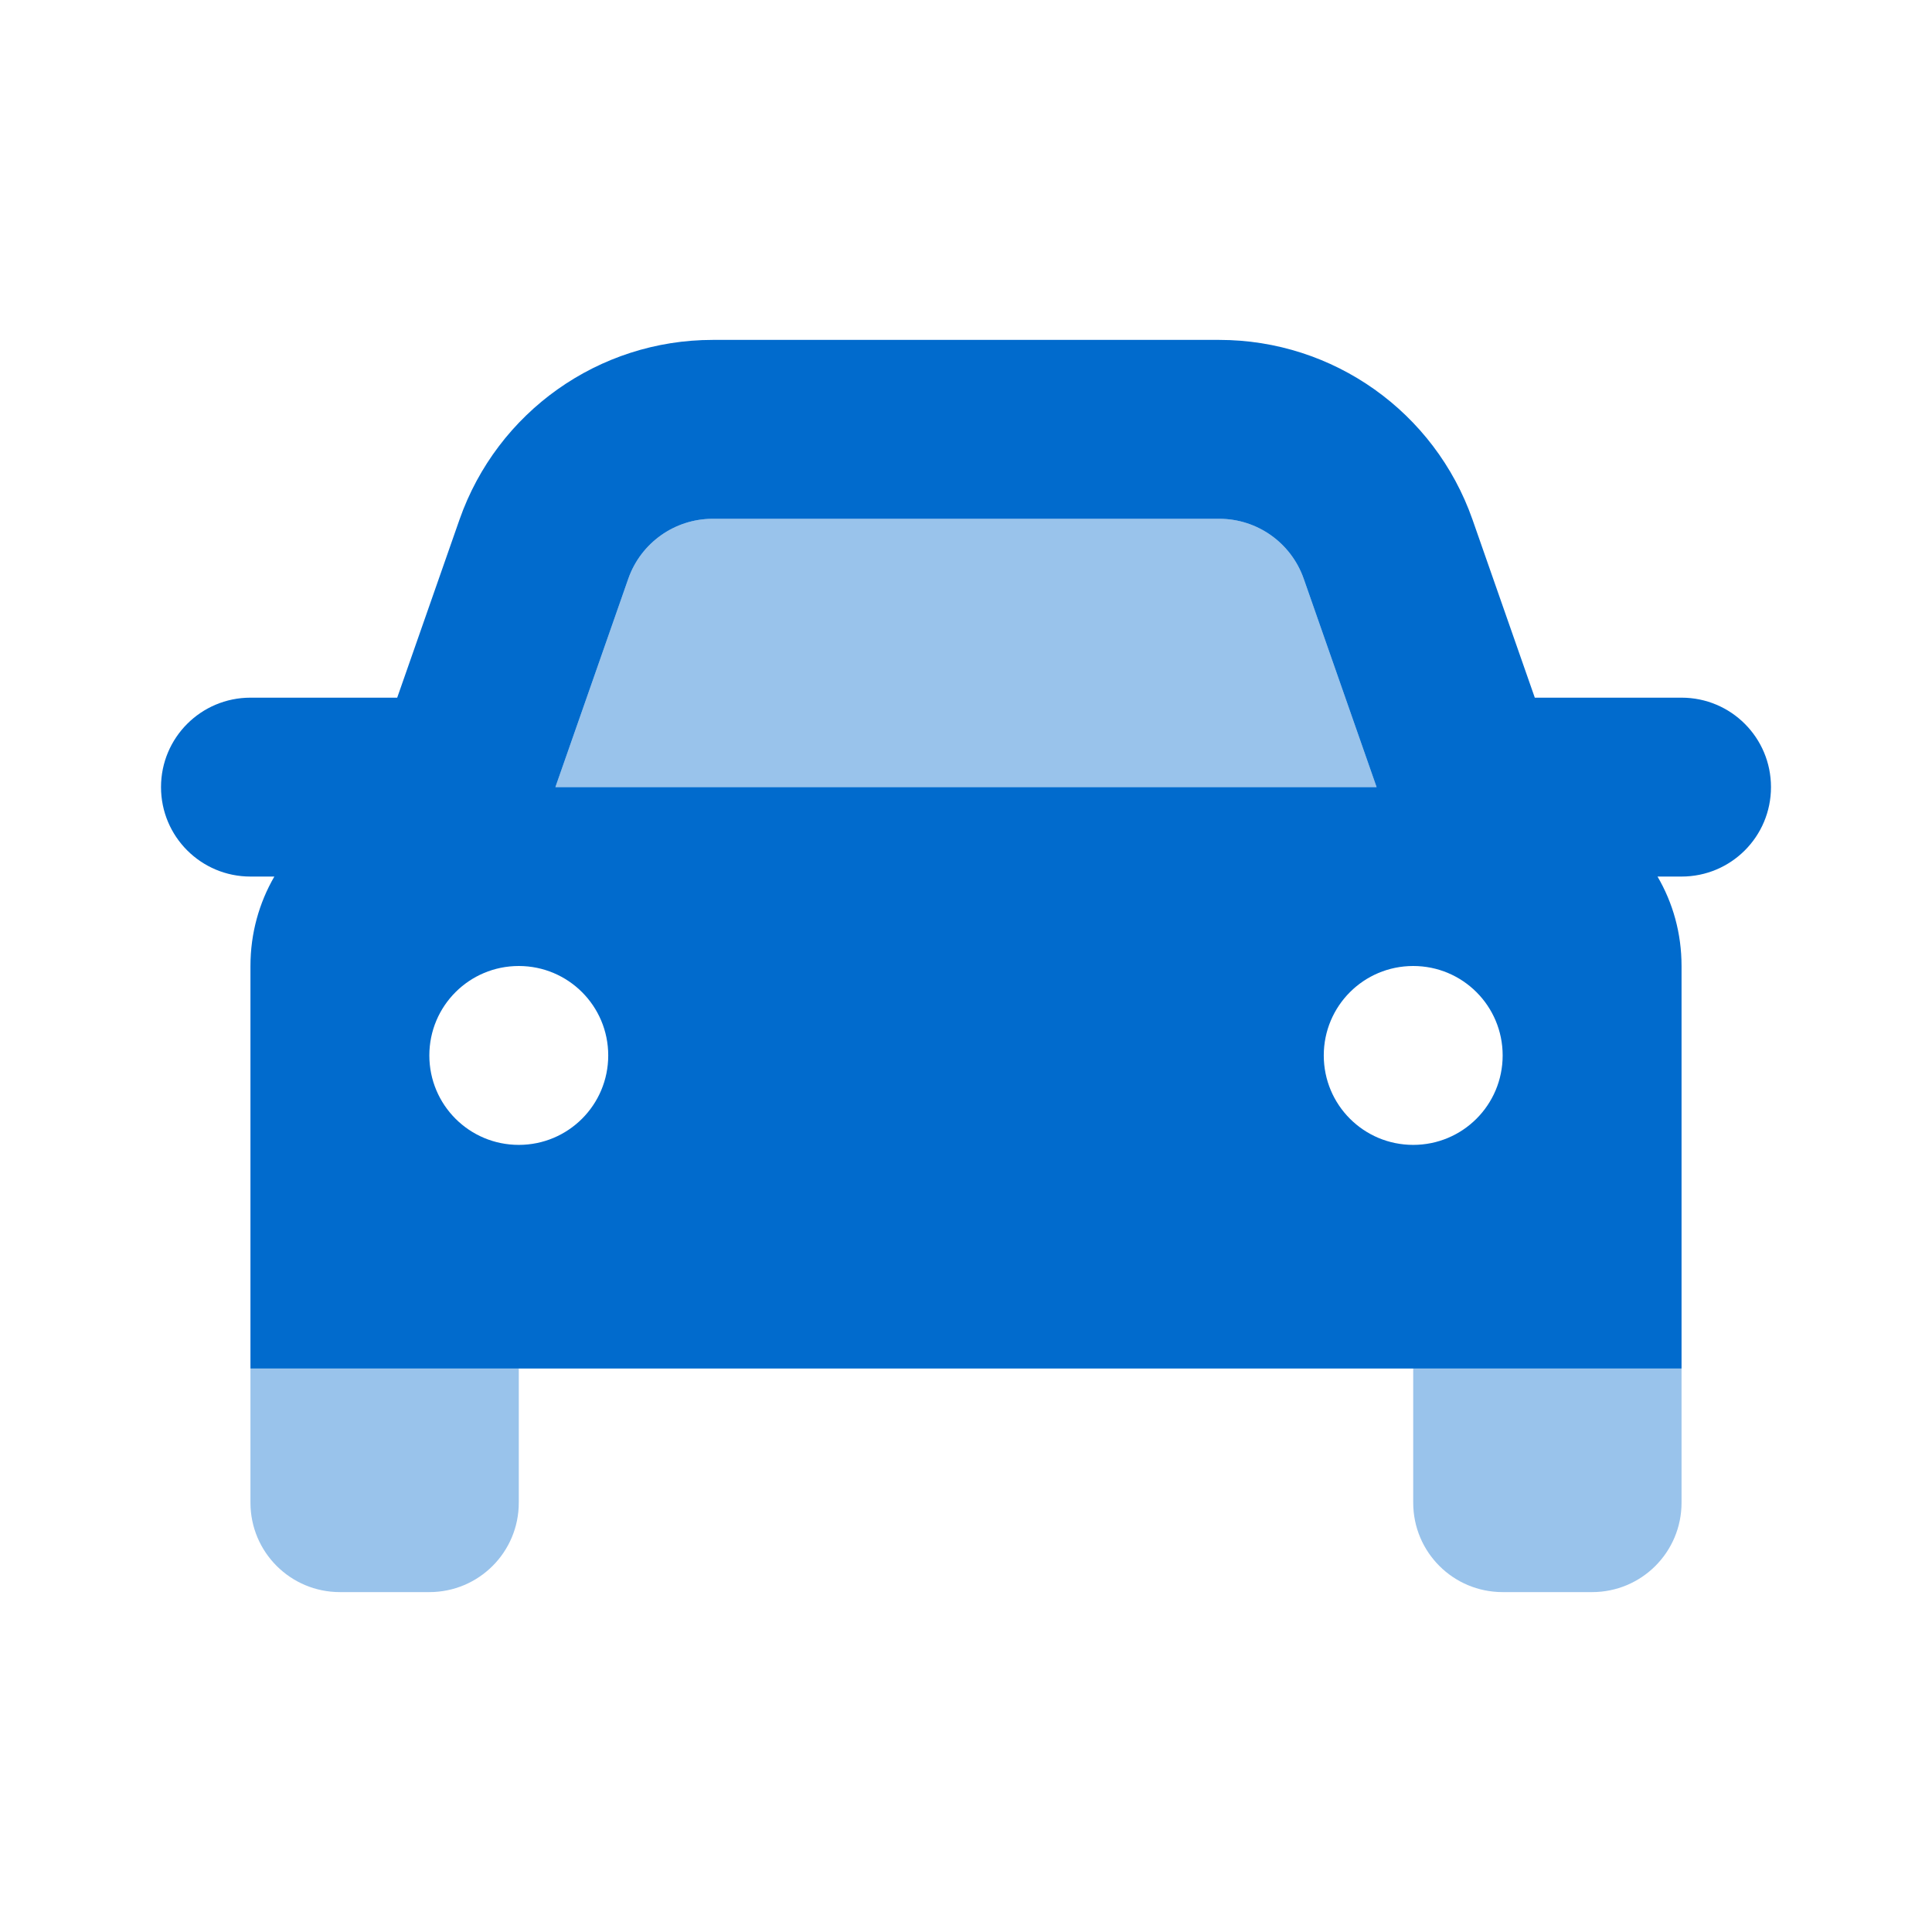
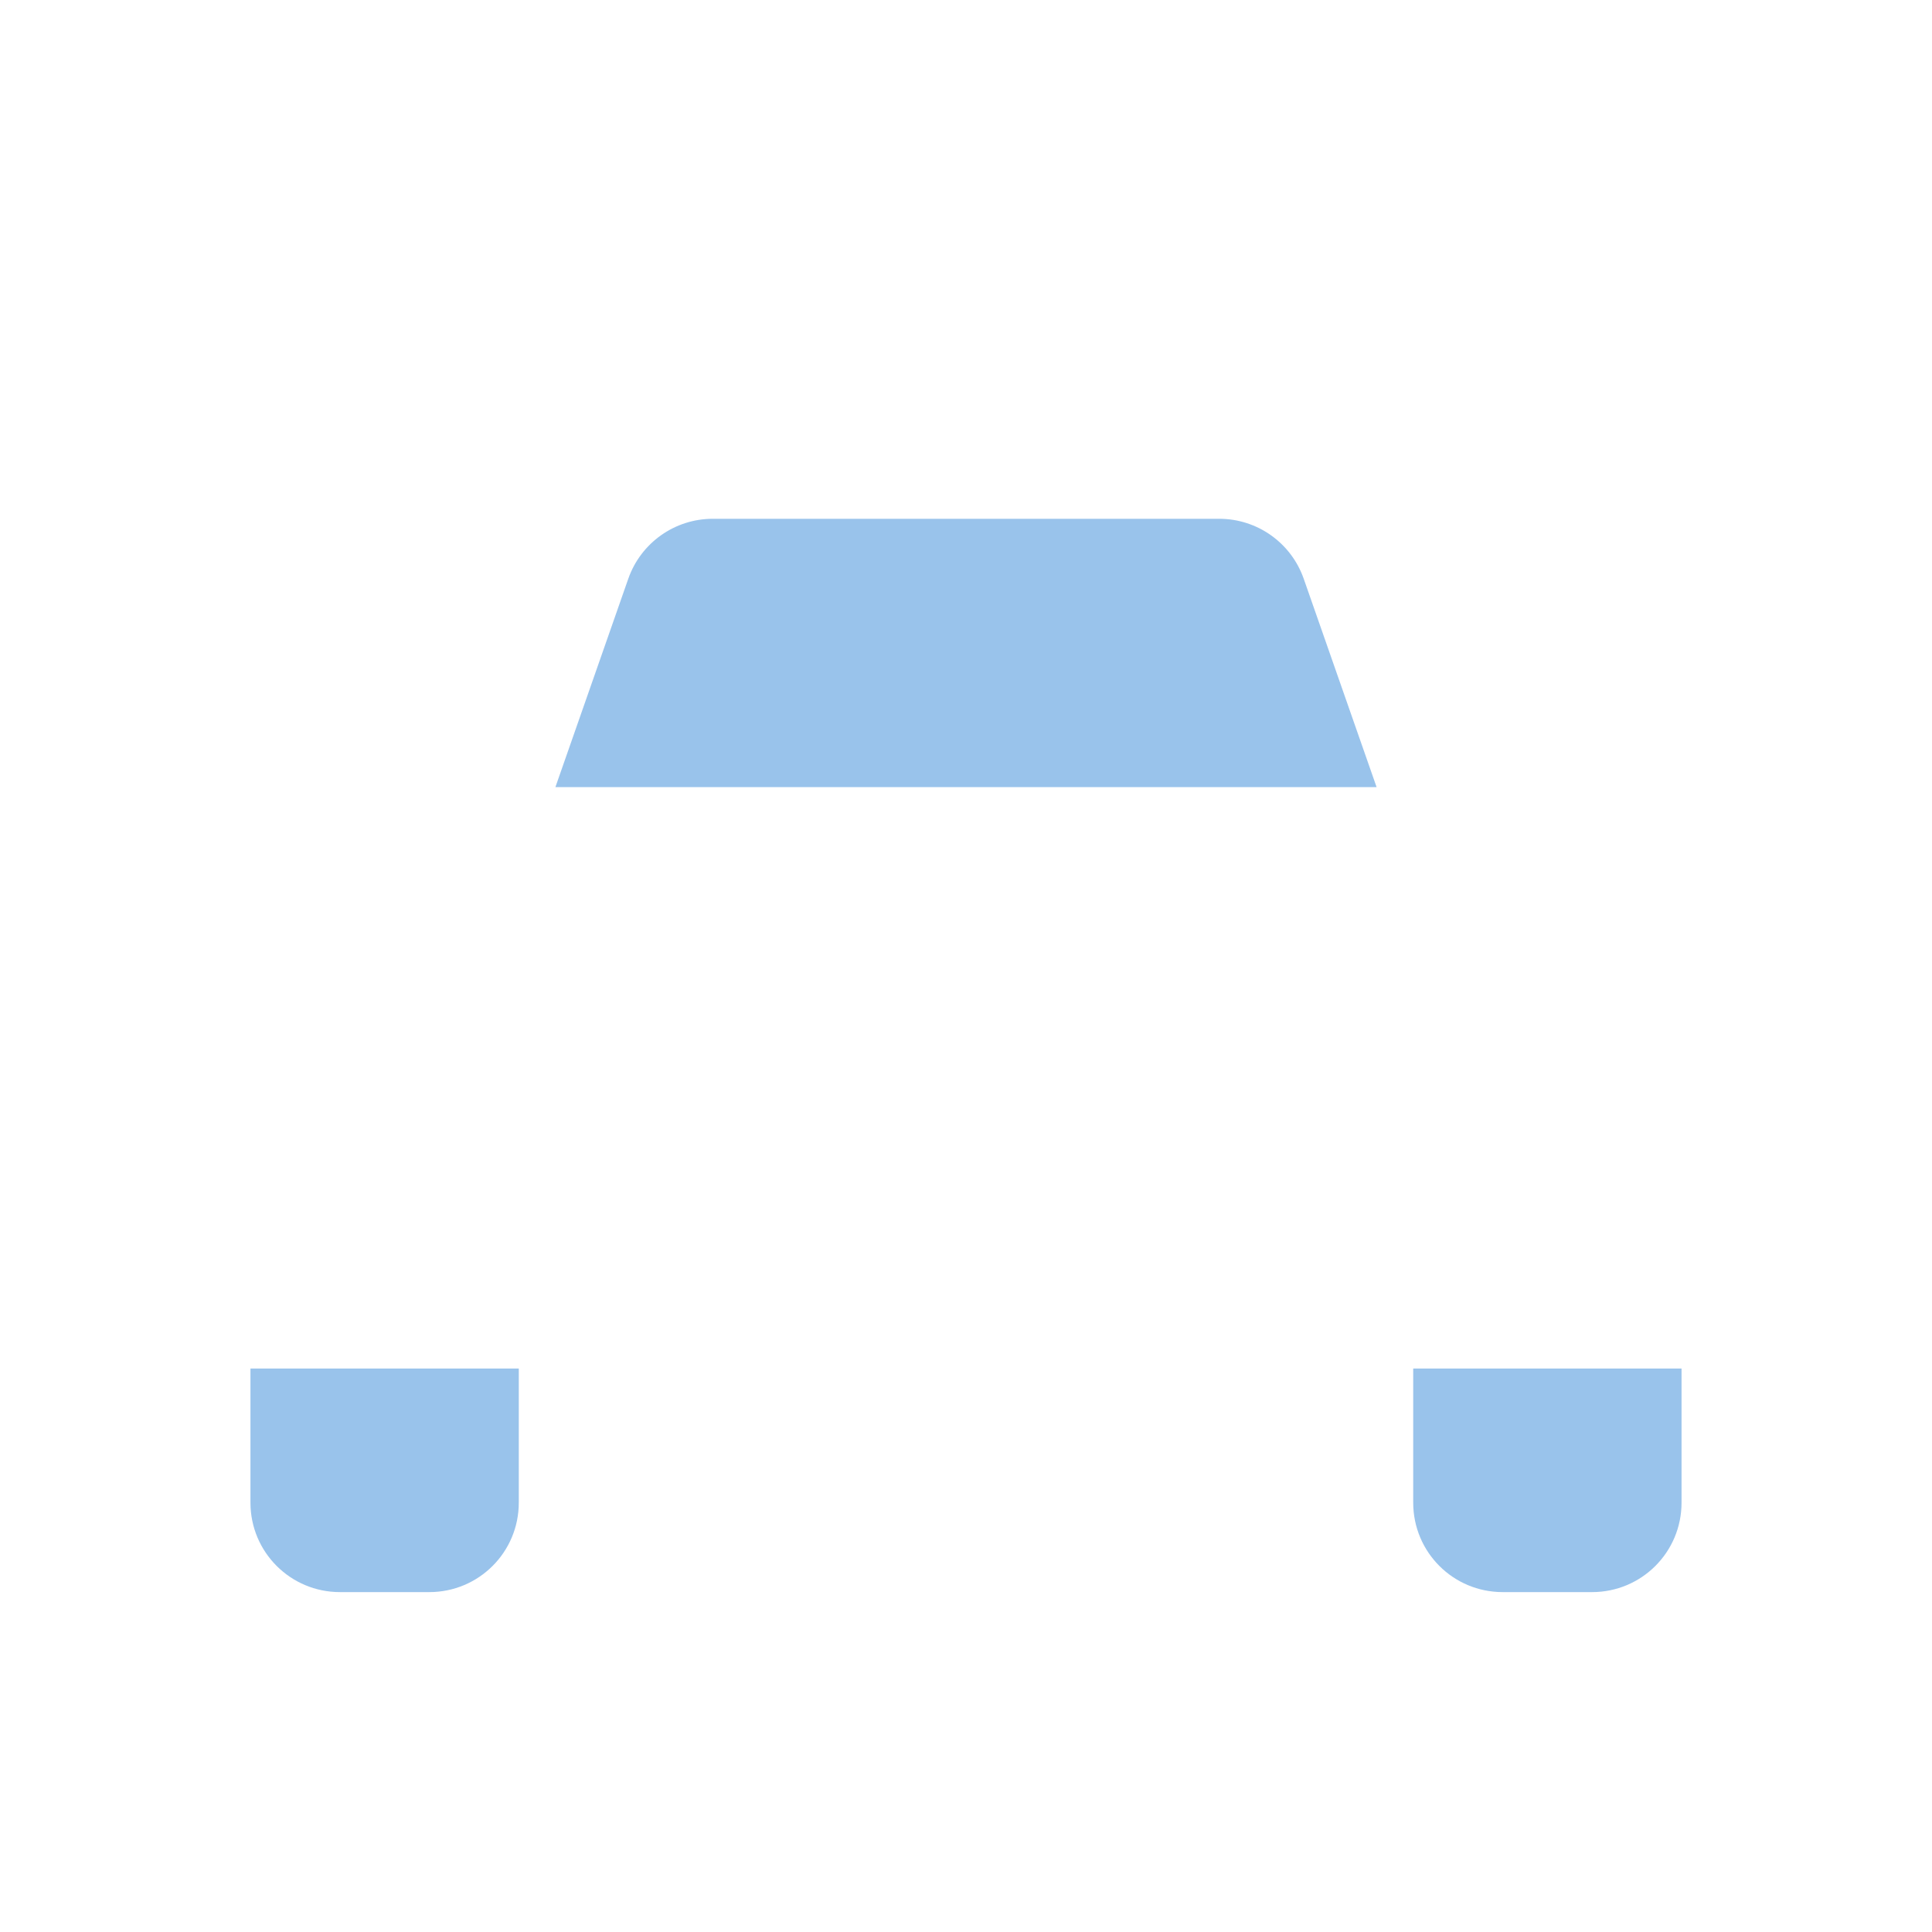
<svg xmlns="http://www.w3.org/2000/svg" width="44" height="44" viewBox="0 0 44 44" fill="none">
-   <path d="M3.667 17.926C3.667 16.799 4.579 15.889 5.704 15.889H9.046L10.465 11.833C11.325 9.382 13.635 7.741 16.233 7.741H27.767C30.364 7.741 32.675 9.382 33.535 11.833L34.954 15.889H38.296C39.423 15.889 40.333 16.799 40.333 17.926C40.333 19.053 39.423 19.963 38.296 19.963H37.749C38.099 20.561 38.296 21.255 38.296 22V31.167H5.704V22C5.704 21.255 5.902 20.561 6.248 19.963H5.704C4.579 19.963 3.667 19.053 3.667 17.926ZM12.649 17.926H31.351L29.69 13.177C29.403 12.362 28.633 11.815 27.767 11.815H16.233C15.367 11.815 14.597 12.362 14.31 13.177L12.649 17.926ZM11.815 22C10.688 22 9.778 22.91 9.778 24.037C9.778 25.164 10.688 26.074 11.815 26.074C12.941 26.074 13.852 25.164 13.852 24.037C13.852 22.91 12.941 22 11.815 22ZM32.185 26.074C33.312 26.074 34.222 25.164 34.222 24.037C34.222 22.91 33.312 22 32.185 22C31.058 22 30.148 22.91 30.148 24.037C30.148 25.164 31.058 26.074 32.185 26.074Z" fill="#016BCD" />
  <path opacity="0.4" d="M27.767 11.815C28.633 11.815 29.403 12.362 29.69 13.177L31.351 17.926H12.649L14.31 13.177C14.597 12.362 15.367 11.815 16.233 11.815H27.767ZM5.704 31.167H11.815V34.222C11.815 35.349 10.904 36.259 9.778 36.259H7.741C6.616 36.259 5.704 35.349 5.704 34.222V31.167ZM38.296 34.222C38.296 35.349 37.386 36.259 36.259 36.259H34.222C33.095 36.259 32.185 35.349 32.185 34.222V31.167H38.296V34.222Z" fill="#016BCD" />
</svg>